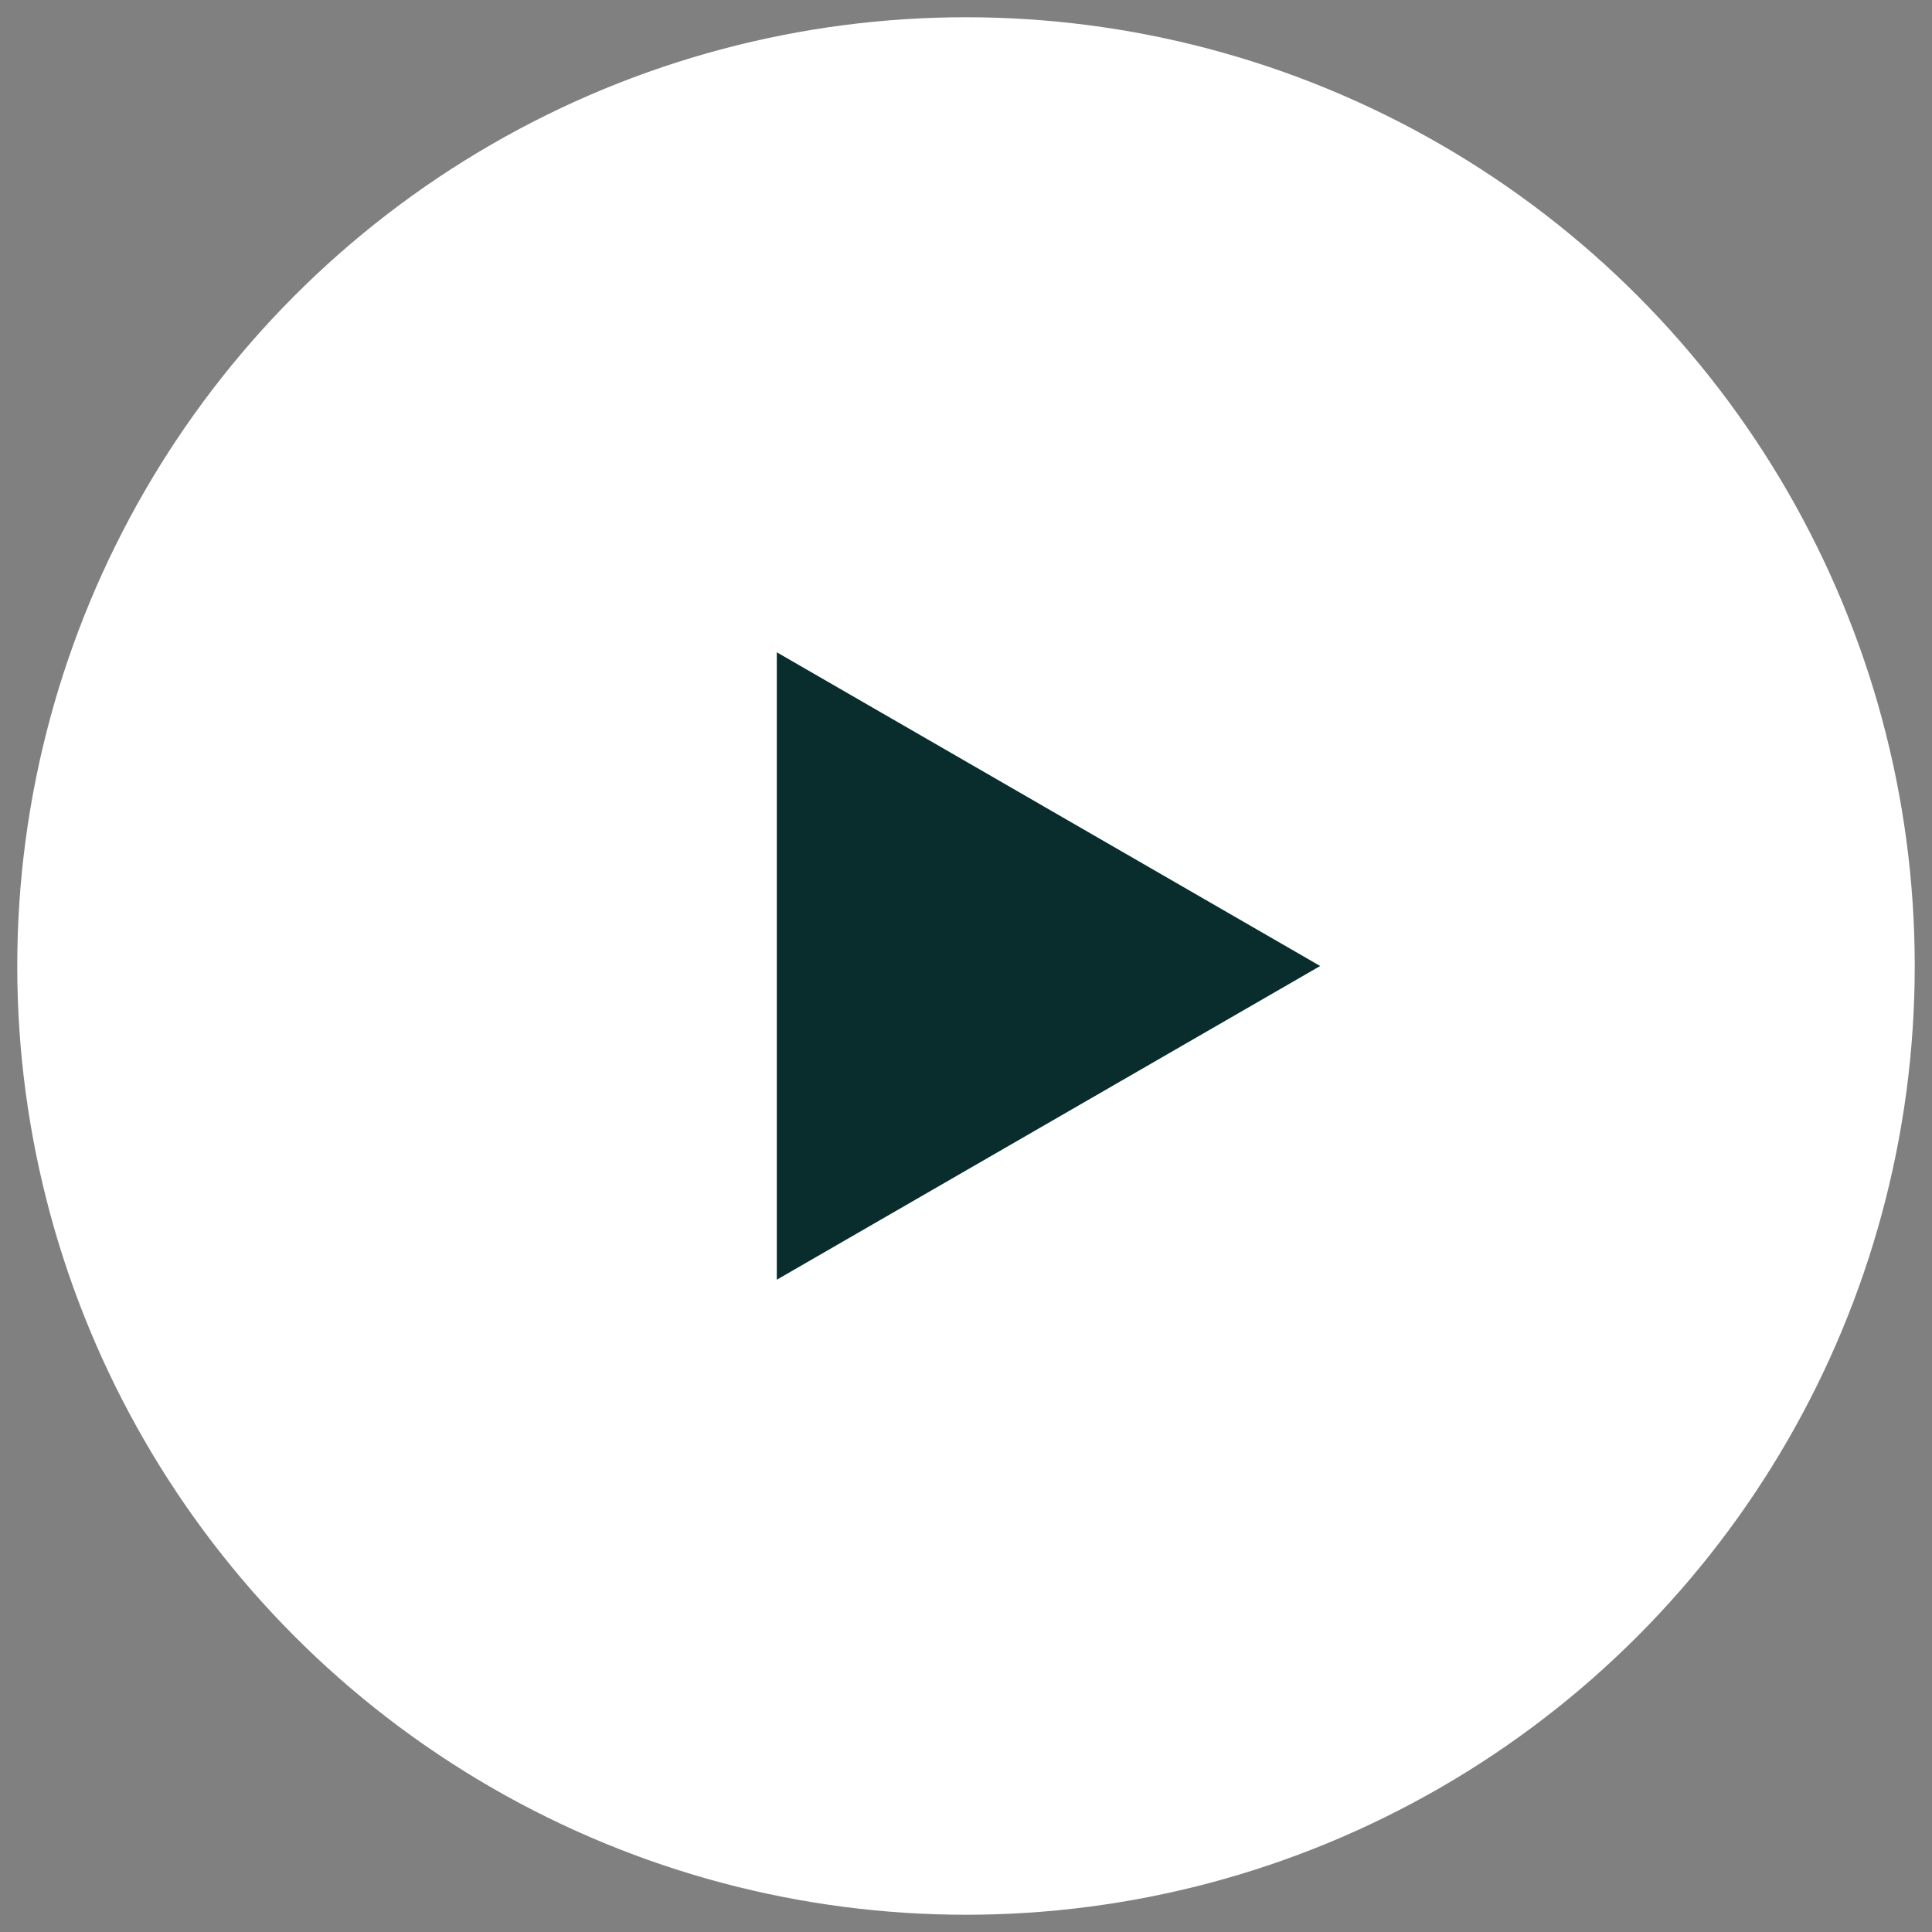
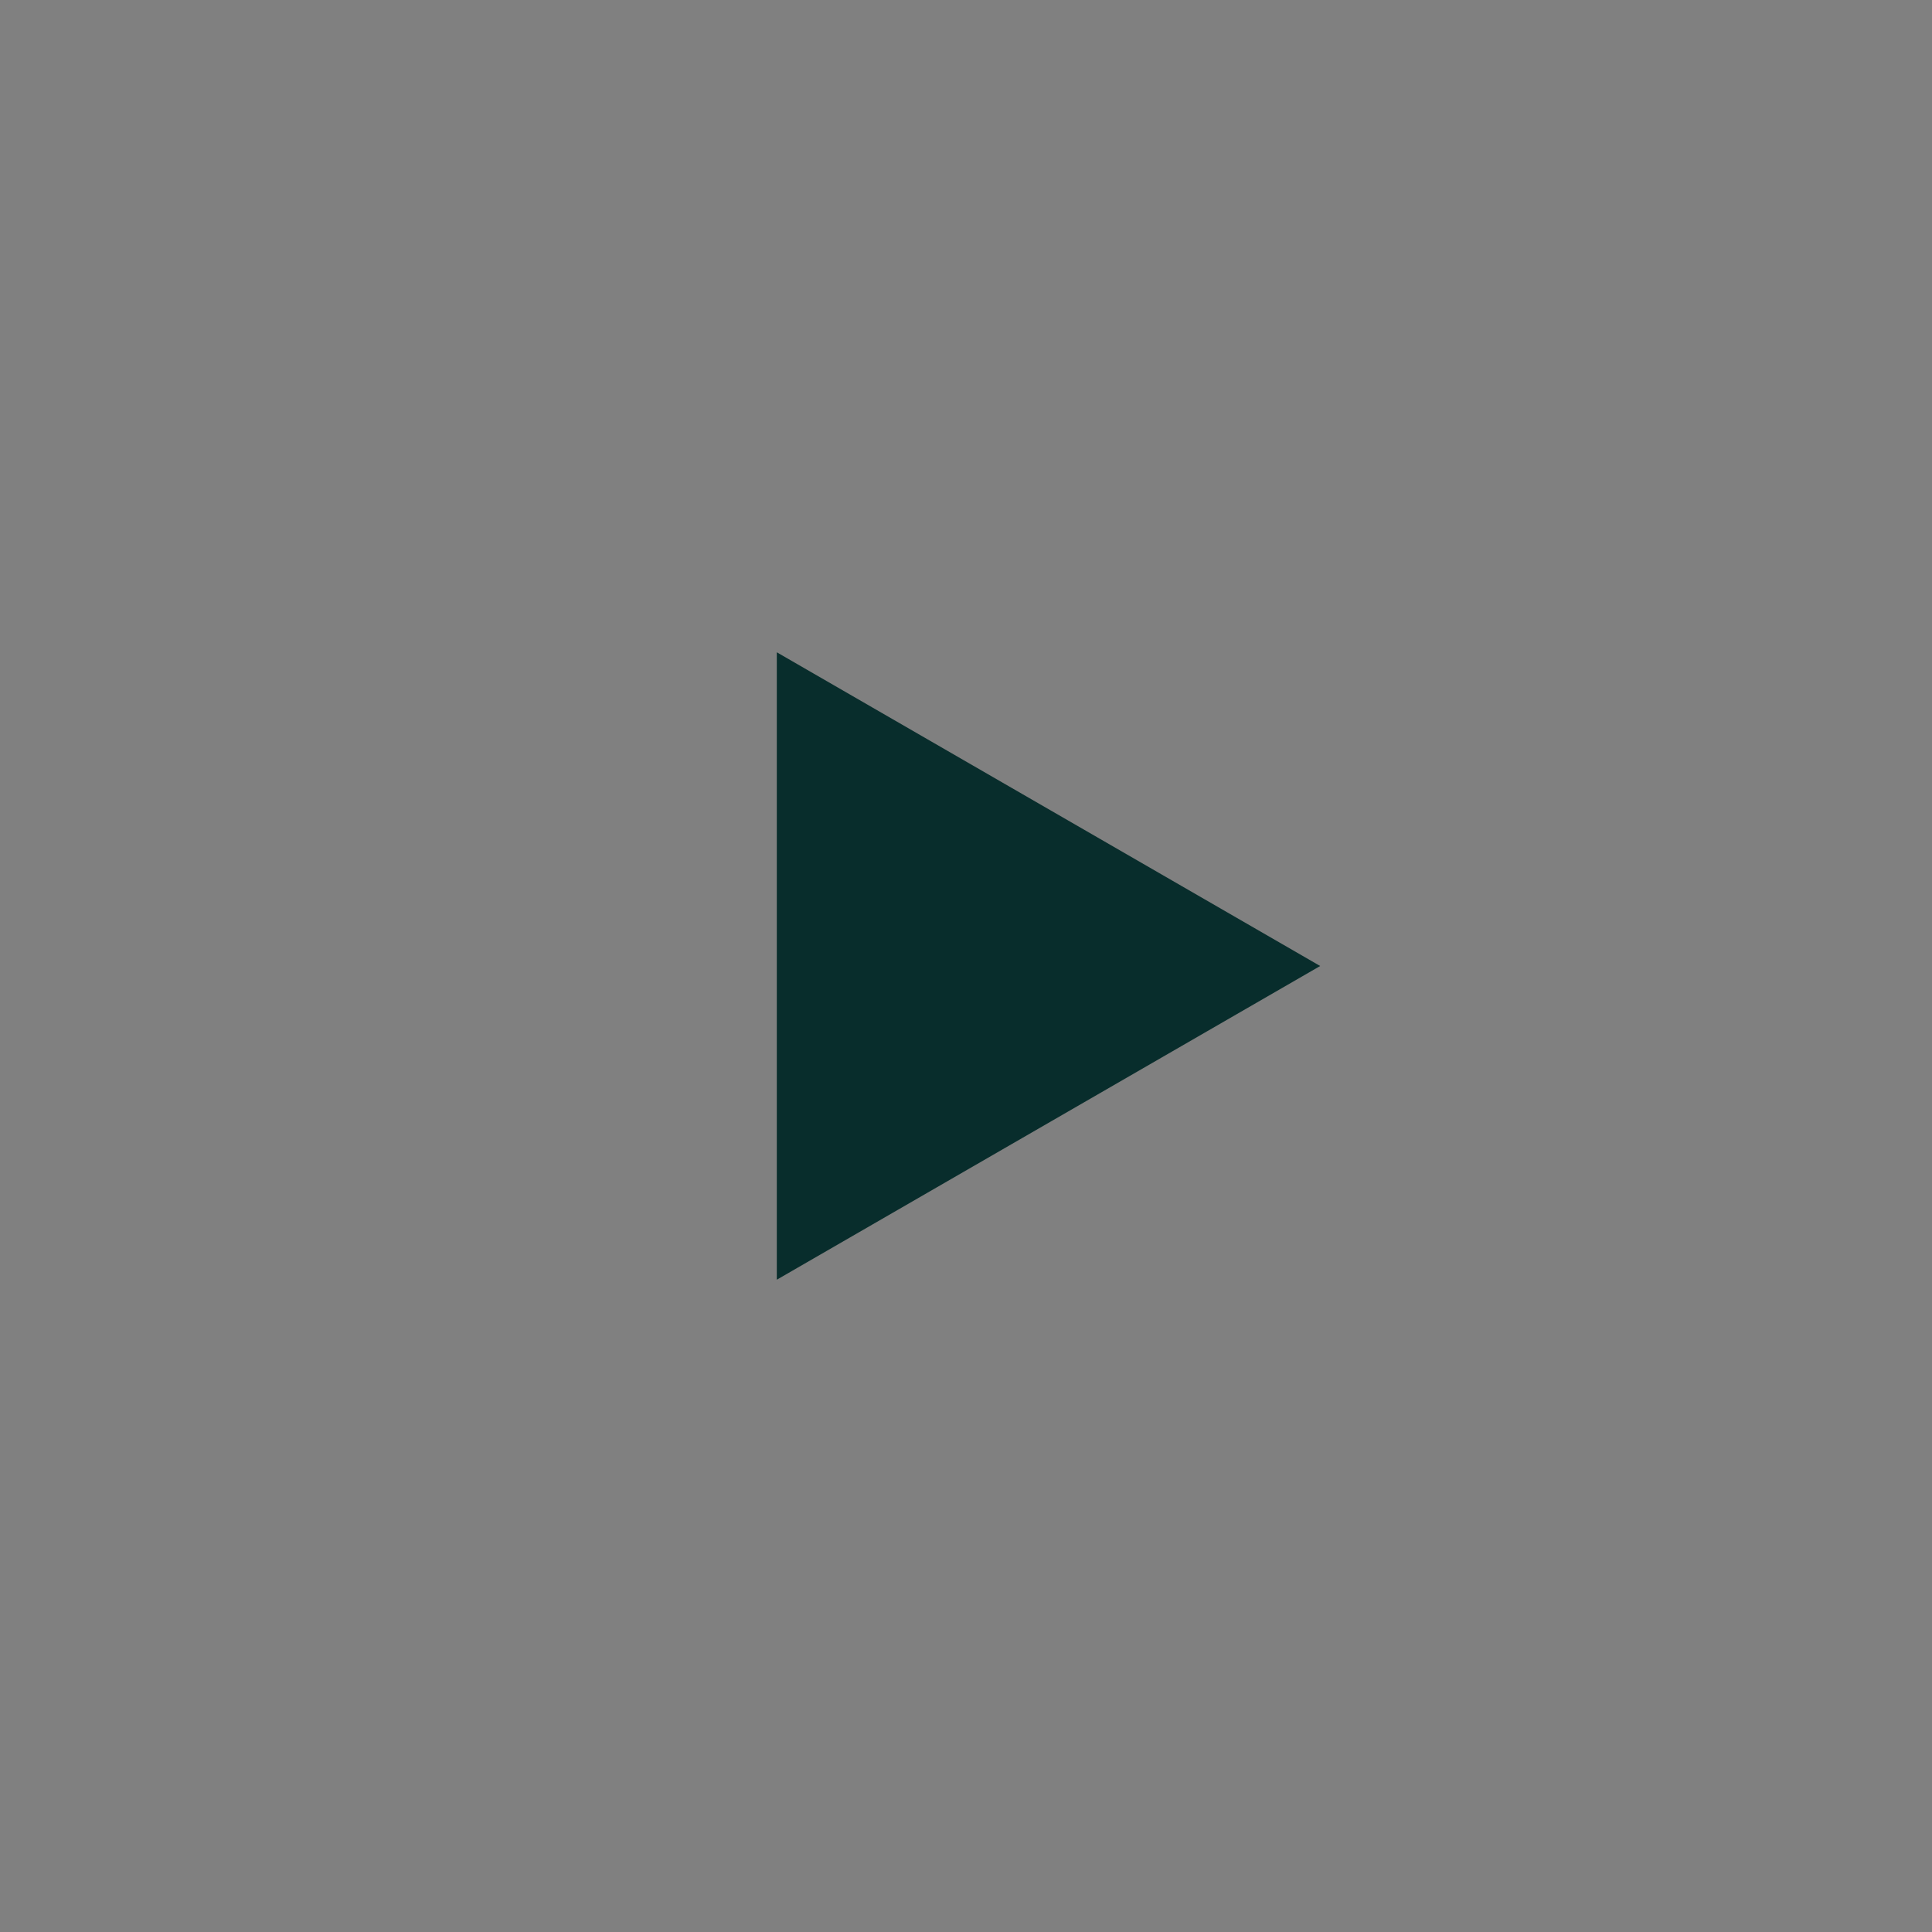
<svg xmlns="http://www.w3.org/2000/svg" fill="none" viewBox="0 0 56 56">
  <rect x="0" y="0" width="56" height="56" fill="#808080" stroke="none" />
-   <circle cx="28" cy="28" r="27" fill="#fff" />
-   <circle cx="28" cy="28" r="27" stroke="#fff" />
  <path fill="#082D2C" d="m38.266 28-15.75 9.093V18.907L38.266 28Z" />
</svg>